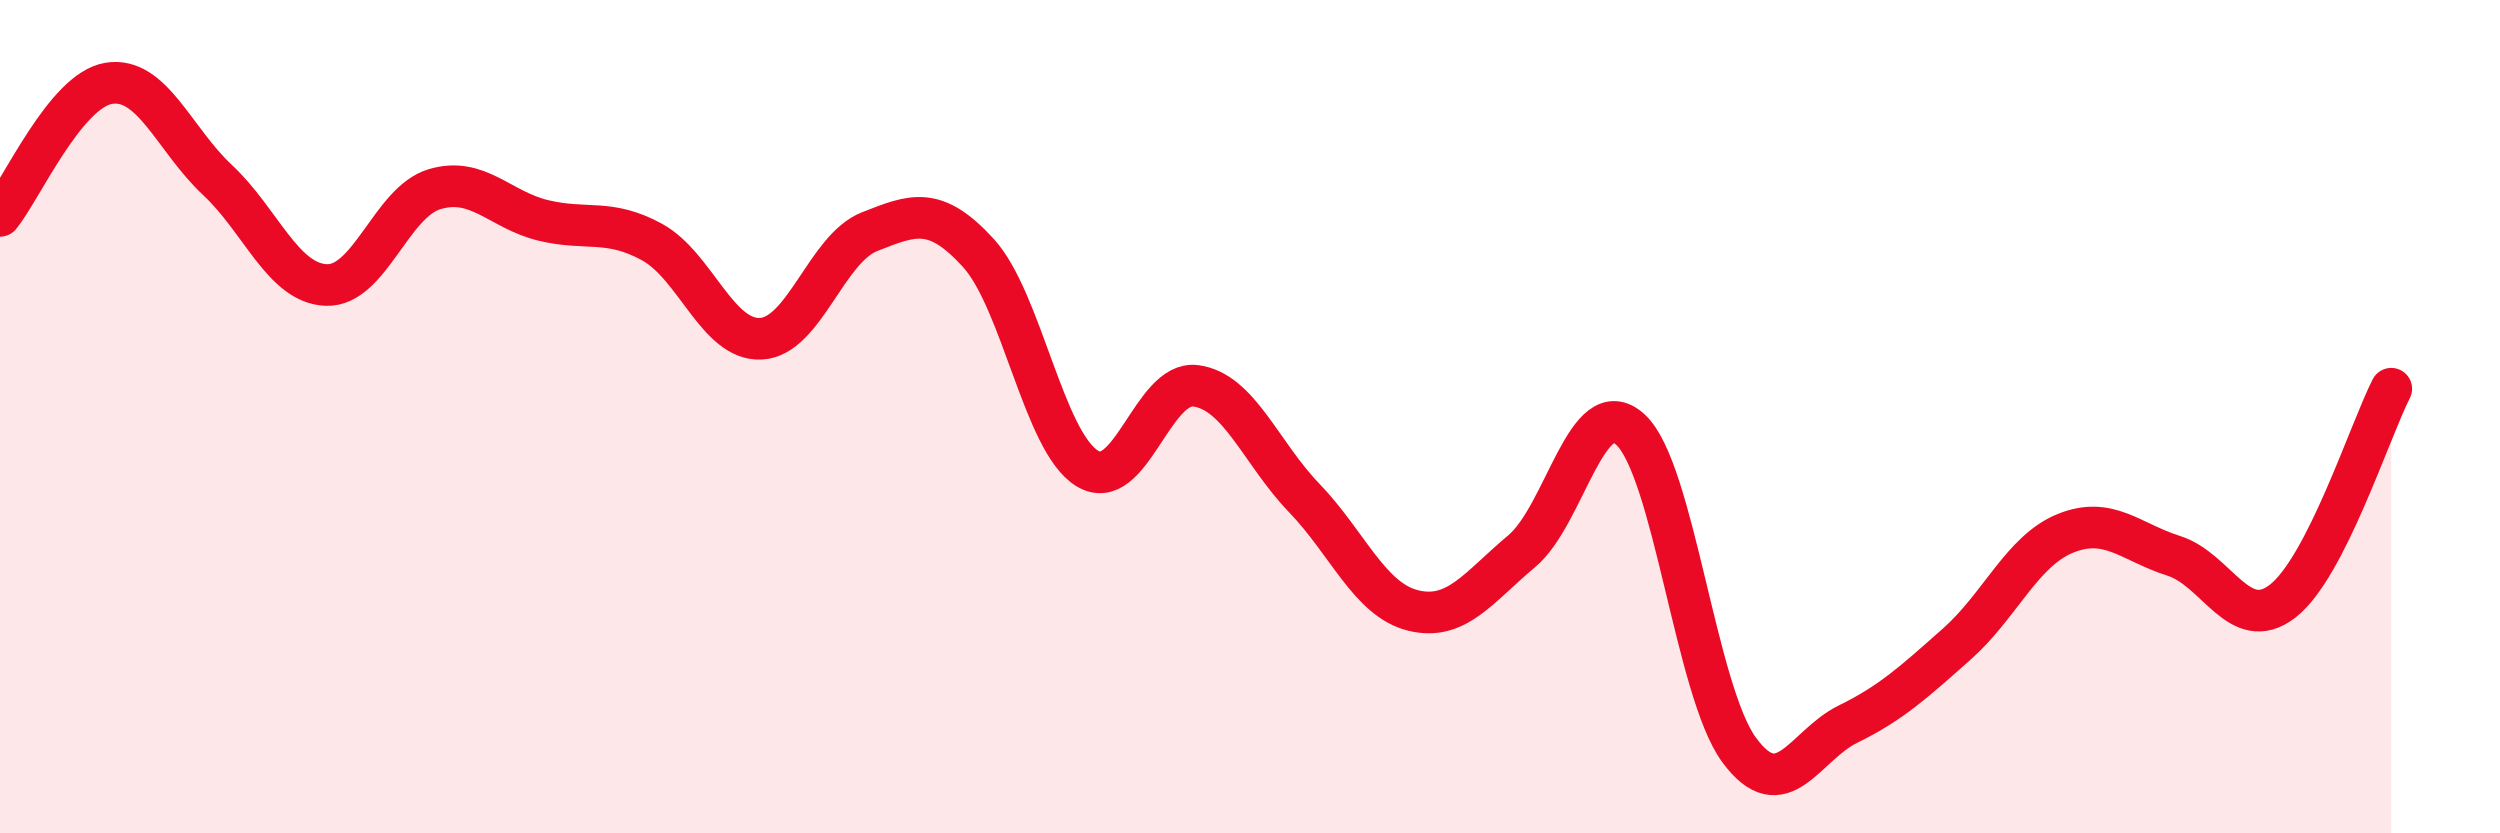
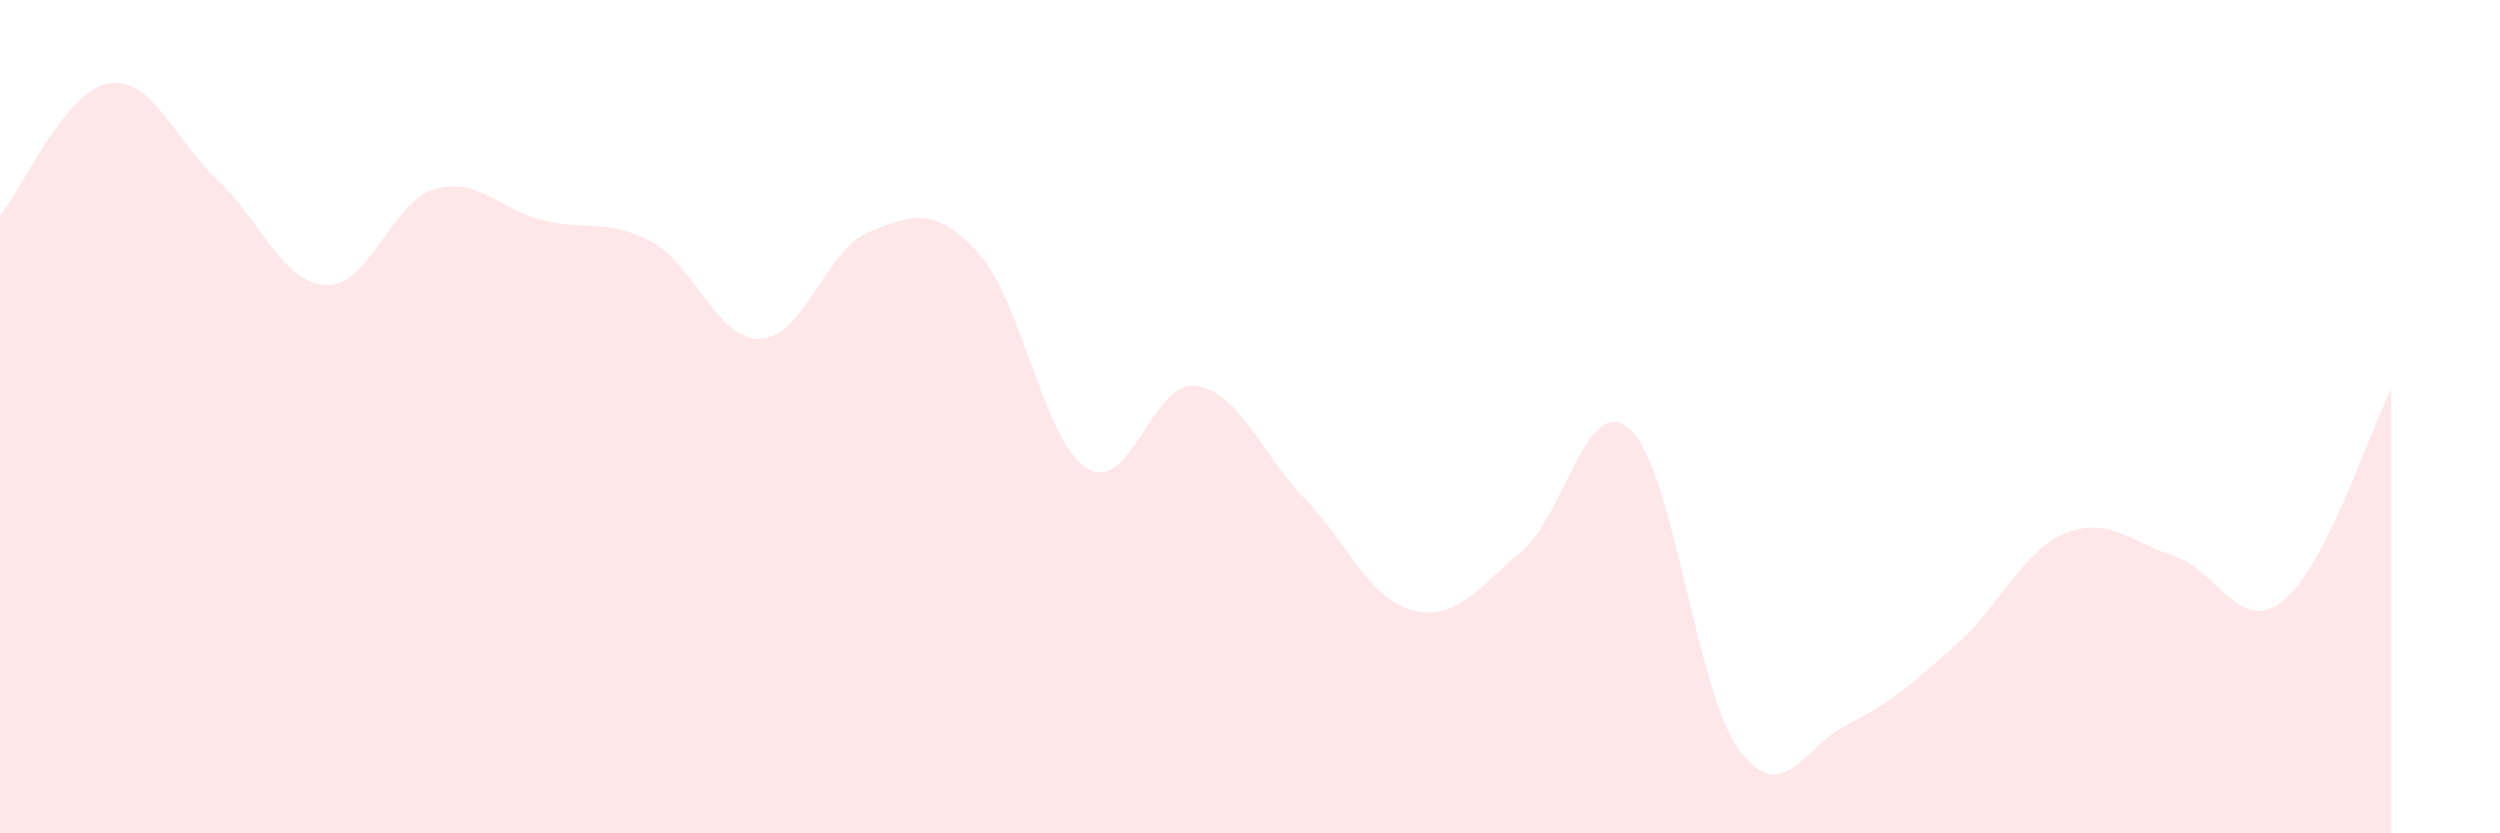
<svg xmlns="http://www.w3.org/2000/svg" width="60" height="20" viewBox="0 0 60 20">
  <path d="M 0,5.18 C 0.52,4.54 1.57,2.17 2.61,2 C 3.65,1.83 4.18,3.35 5.22,4.32 C 6.26,5.29 6.79,6.8 7.83,6.84 C 8.87,6.88 9.39,4.85 10.43,4.54 C 11.47,4.23 12,5.04 13.04,5.29 C 14.08,5.54 14.61,5.24 15.65,5.81 C 16.69,6.38 17.22,8.18 18.26,8.13 C 19.3,8.08 19.83,5.97 20.87,5.56 C 21.91,5.15 22.44,4.93 23.48,6.07 C 24.52,7.21 25.05,10.6 26.09,11.24 C 27.13,11.88 27.66,9.12 28.7,9.26 C 29.74,9.4 30.26,10.87 31.3,11.95 C 32.34,13.03 32.87,14.39 33.91,14.65 C 34.95,14.91 35.48,14.1 36.52,13.23 C 37.56,12.36 38.09,9.36 39.13,10.31 C 40.17,11.26 40.7,16.59 41.74,18 C 42.78,19.41 43.31,17.89 44.35,17.38 C 45.39,16.87 45.92,16.38 46.96,15.46 C 48,14.54 48.53,13.22 49.57,12.8 C 50.61,12.38 51.13,13.01 52.17,13.34 C 53.21,13.67 53.74,15.23 54.78,14.43 C 55.82,13.63 56.87,10.35 57.39,9.33L57.39 20L0 20Z" fill="#EB0A25" opacity="0.1" stroke-linecap="round" stroke-linejoin="round" />
-   <path d="M 0,5.18 C 0.52,4.54 1.57,2.17 2.61,2 C 3.65,1.83 4.18,3.35 5.22,4.32 C 6.26,5.29 6.79,6.8 7.83,6.84 C 8.87,6.88 9.39,4.85 10.43,4.54 C 11.47,4.23 12,5.04 13.04,5.29 C 14.08,5.54 14.61,5.24 15.65,5.81 C 16.69,6.38 17.22,8.18 18.26,8.13 C 19.3,8.08 19.83,5.97 20.87,5.56 C 21.91,5.15 22.44,4.93 23.48,6.07 C 24.52,7.21 25.05,10.6 26.09,11.24 C 27.13,11.88 27.66,9.12 28.7,9.26 C 29.74,9.4 30.26,10.87 31.3,11.95 C 32.34,13.03 32.87,14.39 33.91,14.65 C 34.95,14.91 35.48,14.1 36.52,13.23 C 37.56,12.36 38.09,9.36 39.13,10.31 C 40.17,11.26 40.7,16.59 41.74,18 C 42.78,19.41 43.31,17.89 44.35,17.38 C 45.39,16.87 45.92,16.38 46.96,15.46 C 48,14.54 48.53,13.22 49.57,12.8 C 50.61,12.38 51.13,13.01 52.17,13.34 C 53.21,13.67 53.74,15.23 54.78,14.43 C 55.82,13.63 56.87,10.35 57.39,9.33" stroke="#EB0A25" stroke-width="1" fill="none" stroke-linecap="round" stroke-linejoin="round" />
</svg>